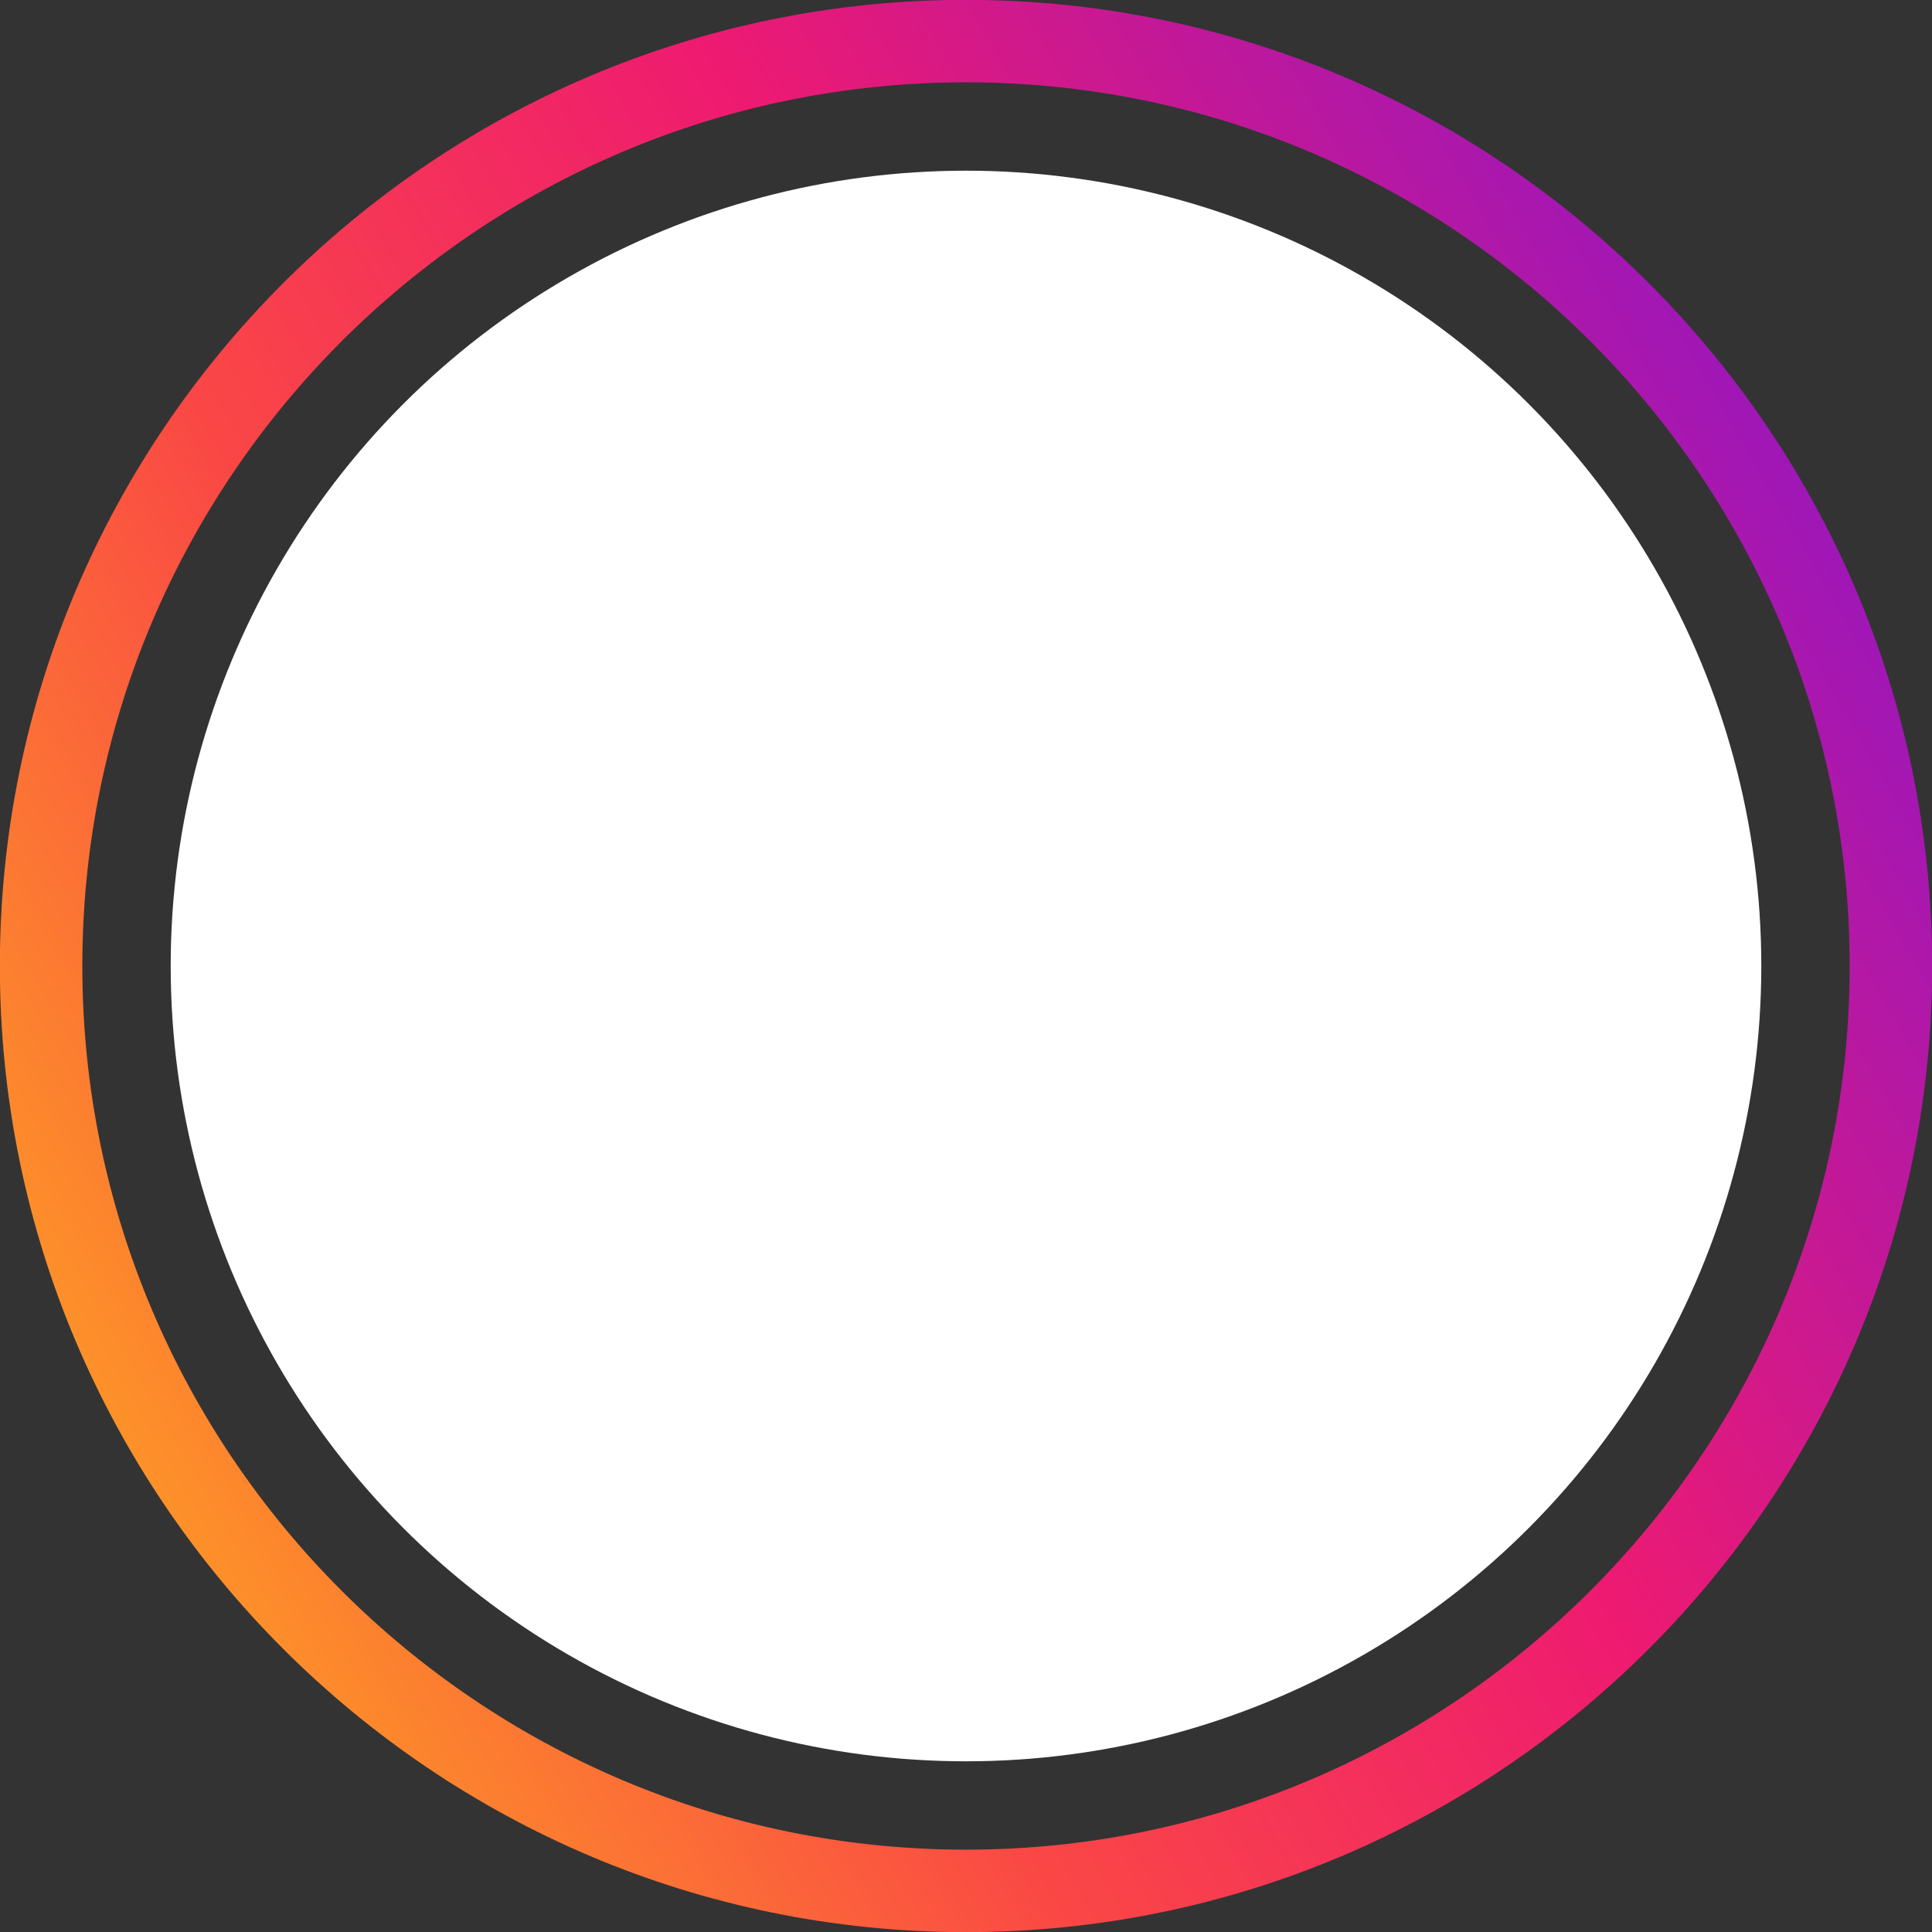
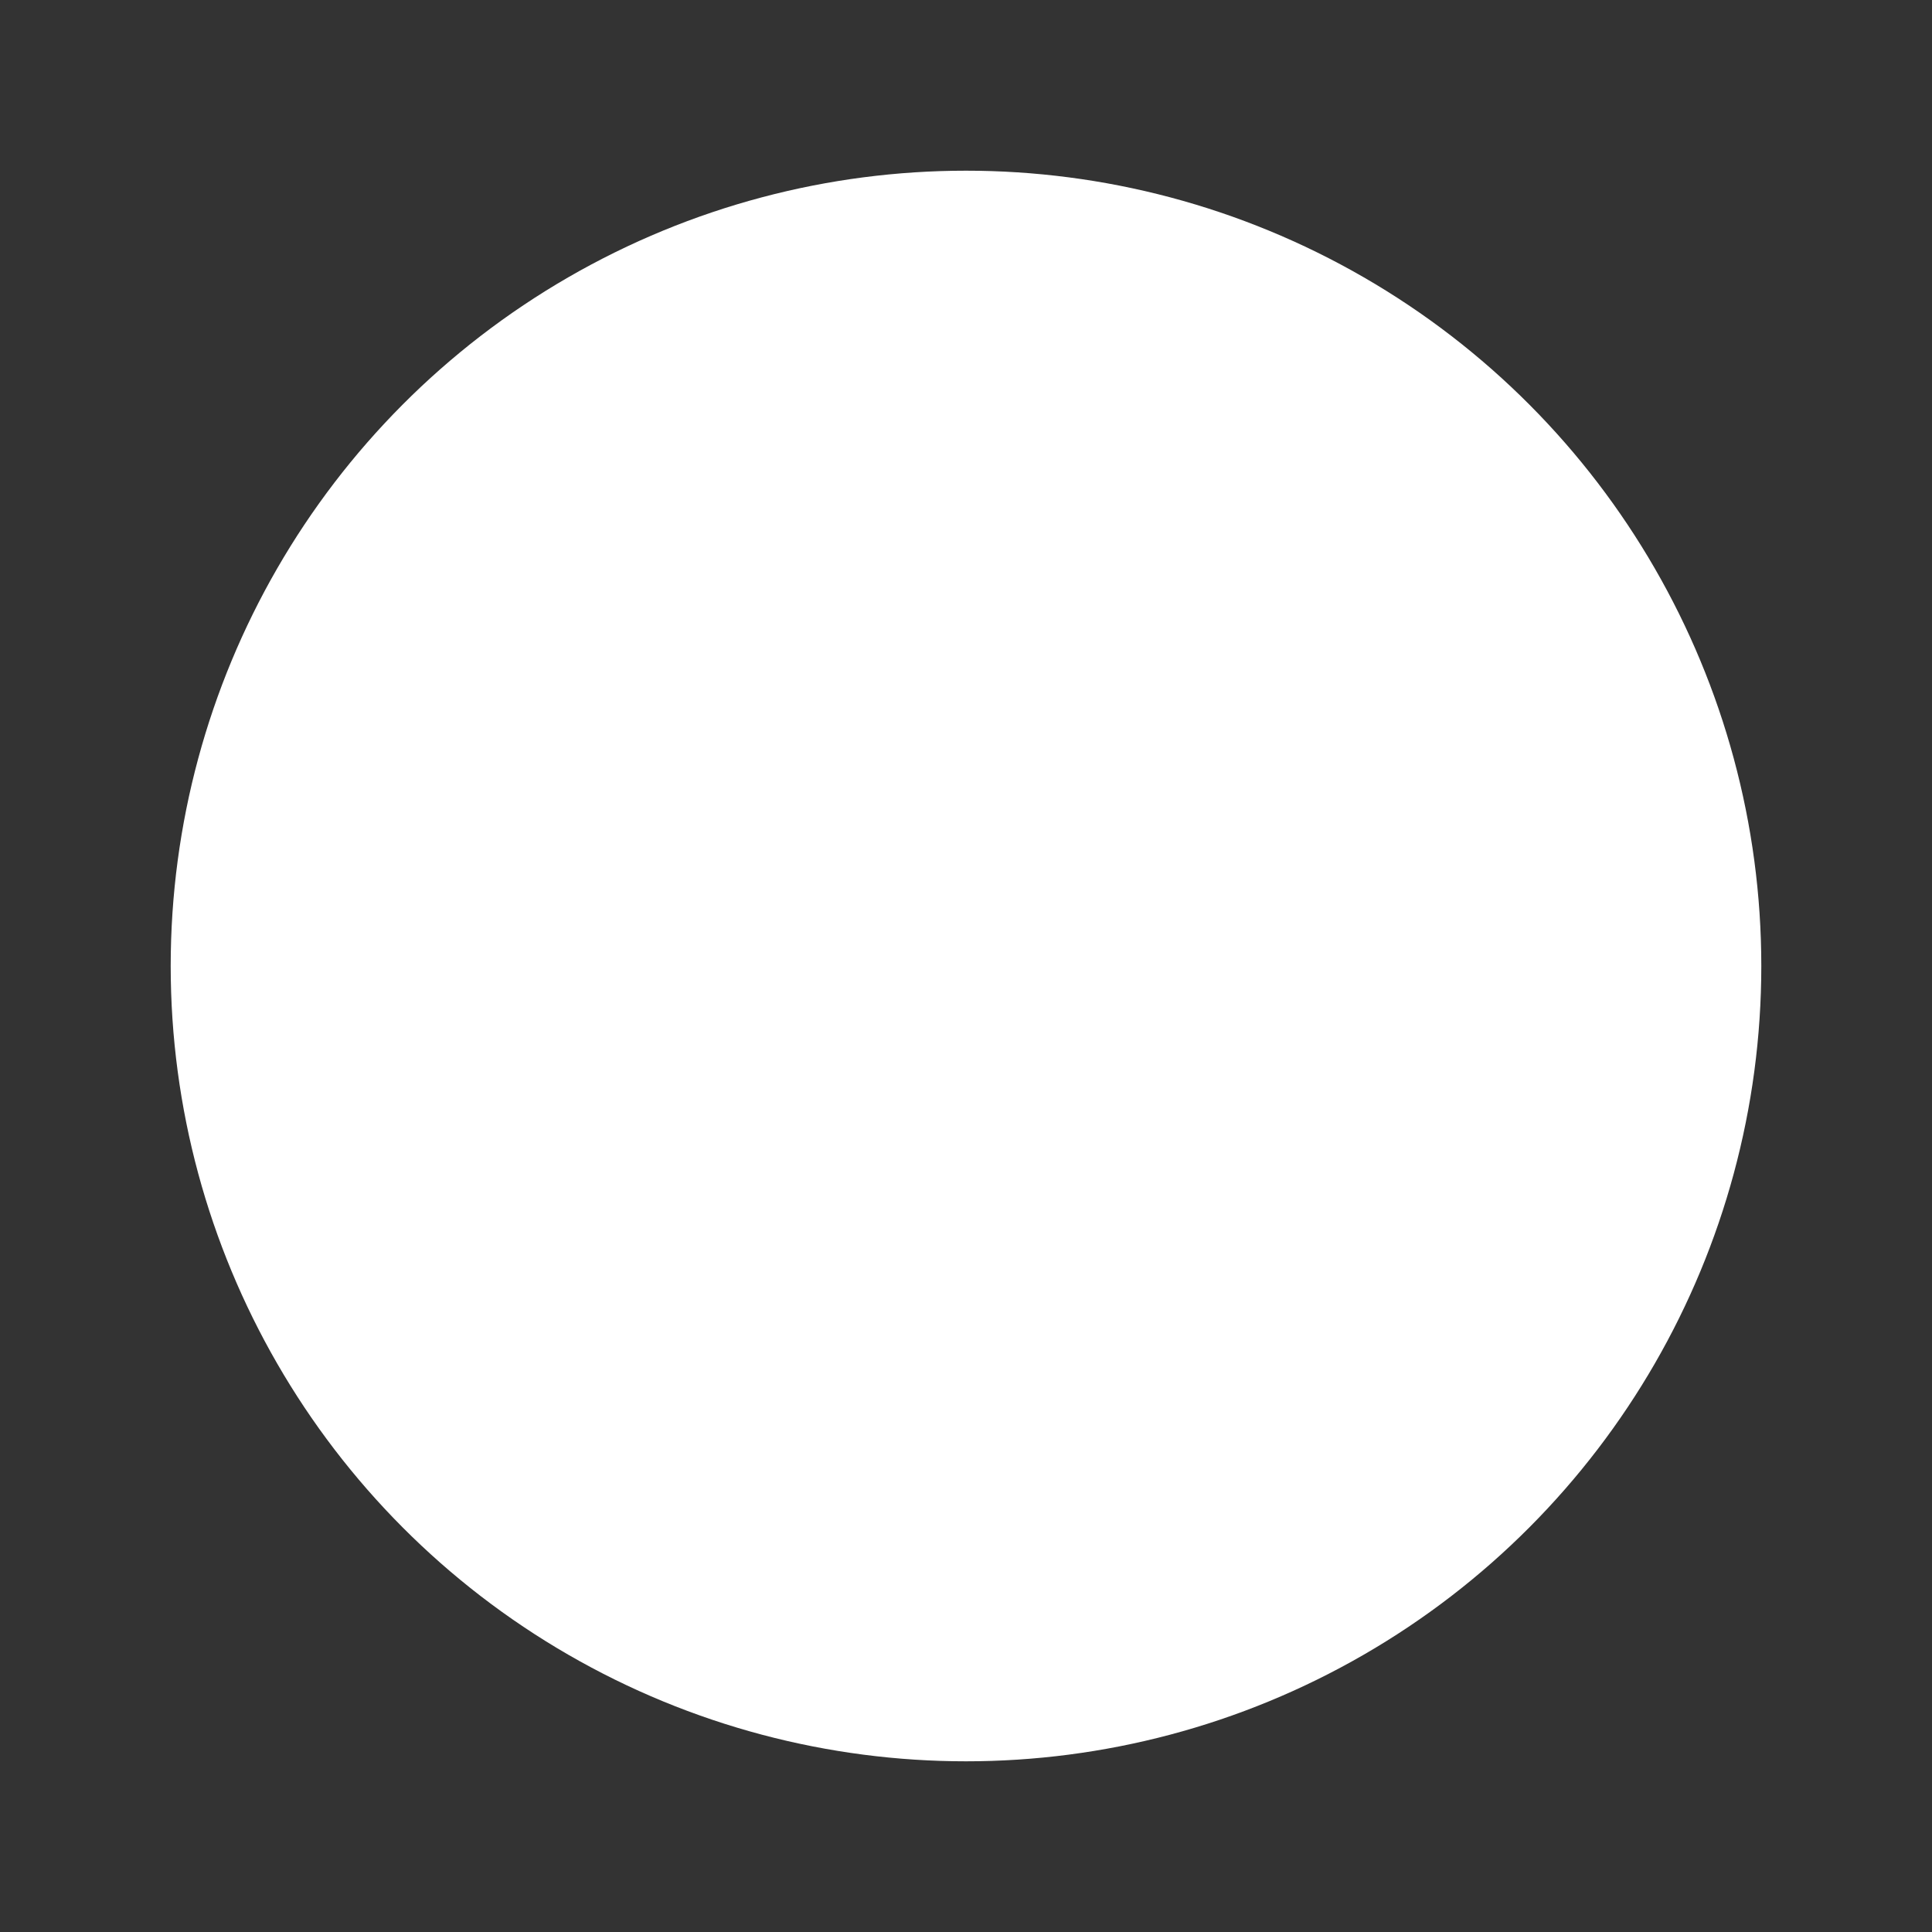
<svg xmlns="http://www.w3.org/2000/svg" xmlns:xlink="http://www.w3.org/1999/xlink" fill="#ffffff" height="187.4" preserveAspectRatio="xMidYMid meet" version="1" viewBox="7.3 8.3 187.4 187.4" width="187.4" zoomAndPan="magnify">
  <rect x="7.3" y="8.3" width="187.4" height="187.4" fill="#333333" stroke="none" />
  <linearGradient gradientUnits="userSpaceOnUse" id="a" x1="19.857" x2="182.143" xlink:actuate="onLoad" xlink:show="other" xlink:type="simple" y1="148.848" y2="55.152">
    <stop offset="0" stop-color="#fd9129" />
    <stop offset="0.3" stop-color="#fa4745" />
    <stop offset="0.623" stop-color="#ee1a71" />
    <stop offset="1" stop-color="#9f17b7" />
  </linearGradient>
-   <path d="M101,195.714c-51.674,0-93.714-42.04-93.714-93.714c0-51.674,42.04-93.714,93.714-93.714 c51.674,0,93.714,42.04,93.714,93.714C194.714,153.674,152.674,195.714,101,195.714z M101,16.286 c-47.263,0-85.714,38.451-85.714,85.714c0,47.263,38.451,85.714,85.714,85.714c47.263,0,85.714-38.451,85.714-85.714 C186.714,54.737,148.263,16.286,101,16.286z" fill="url(#a)" />
  <g id="change1_1">
    <circle cx="101" cy="102" r="77.143" />
  </g>
</svg>